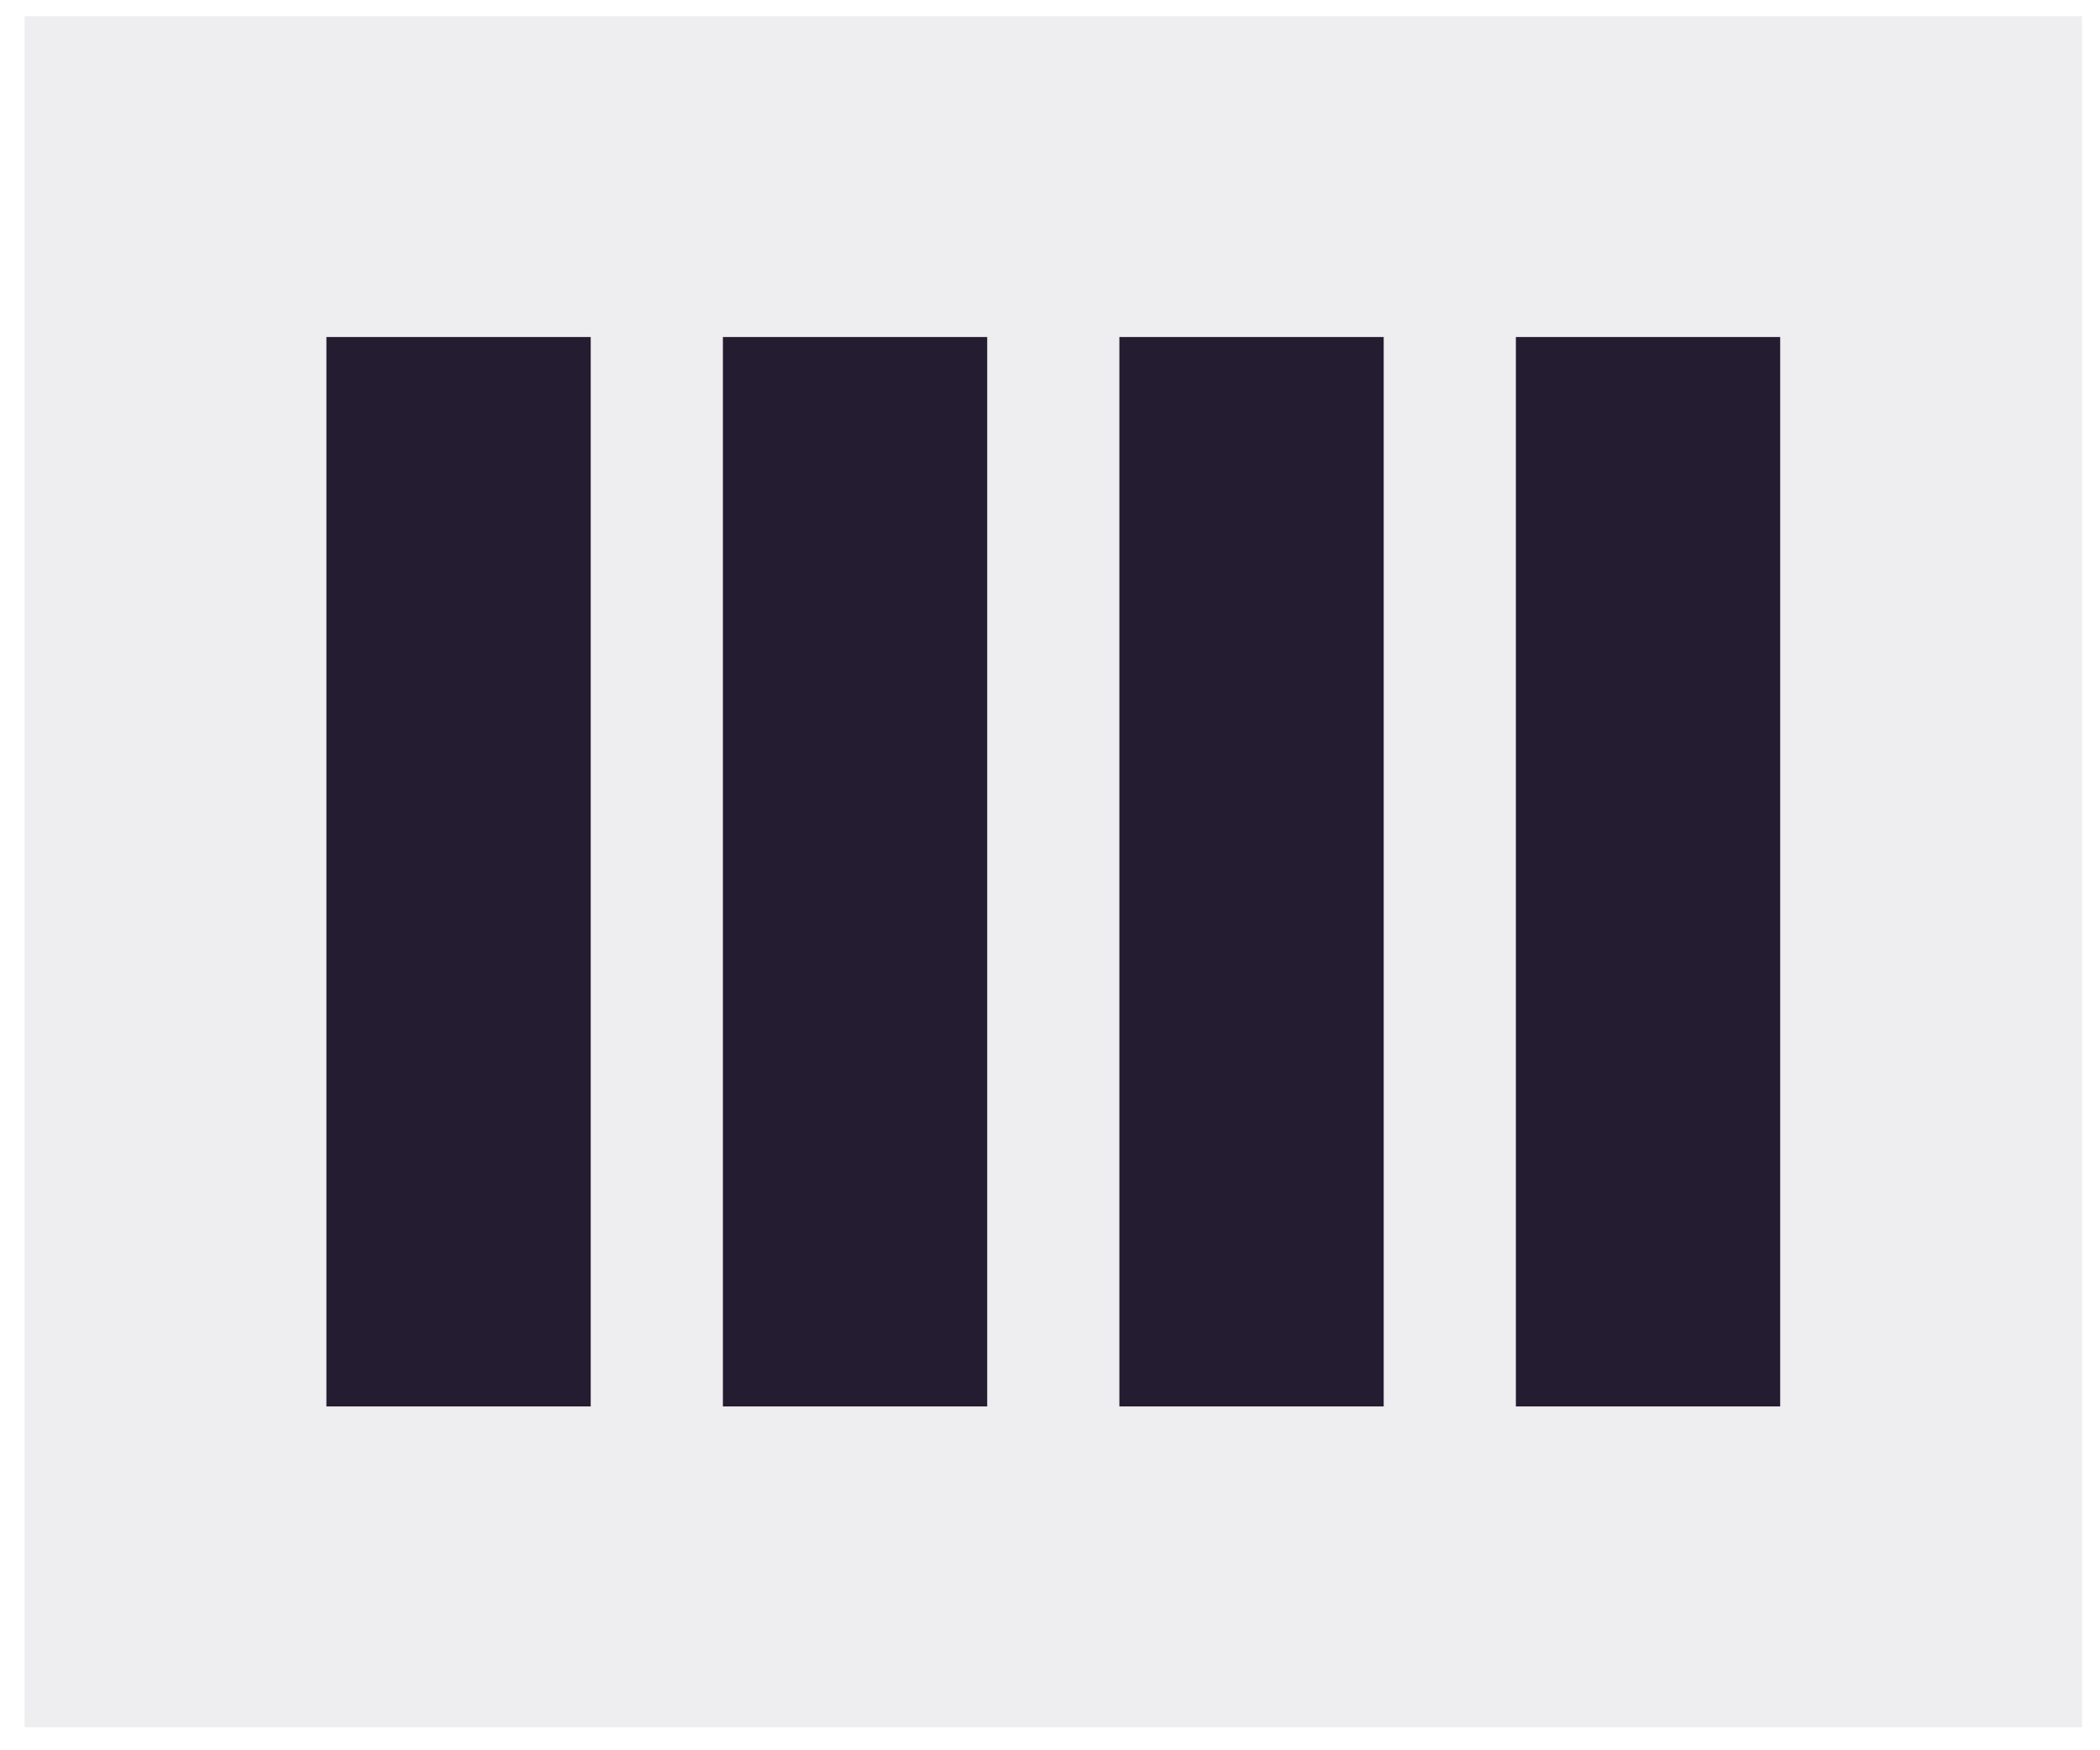
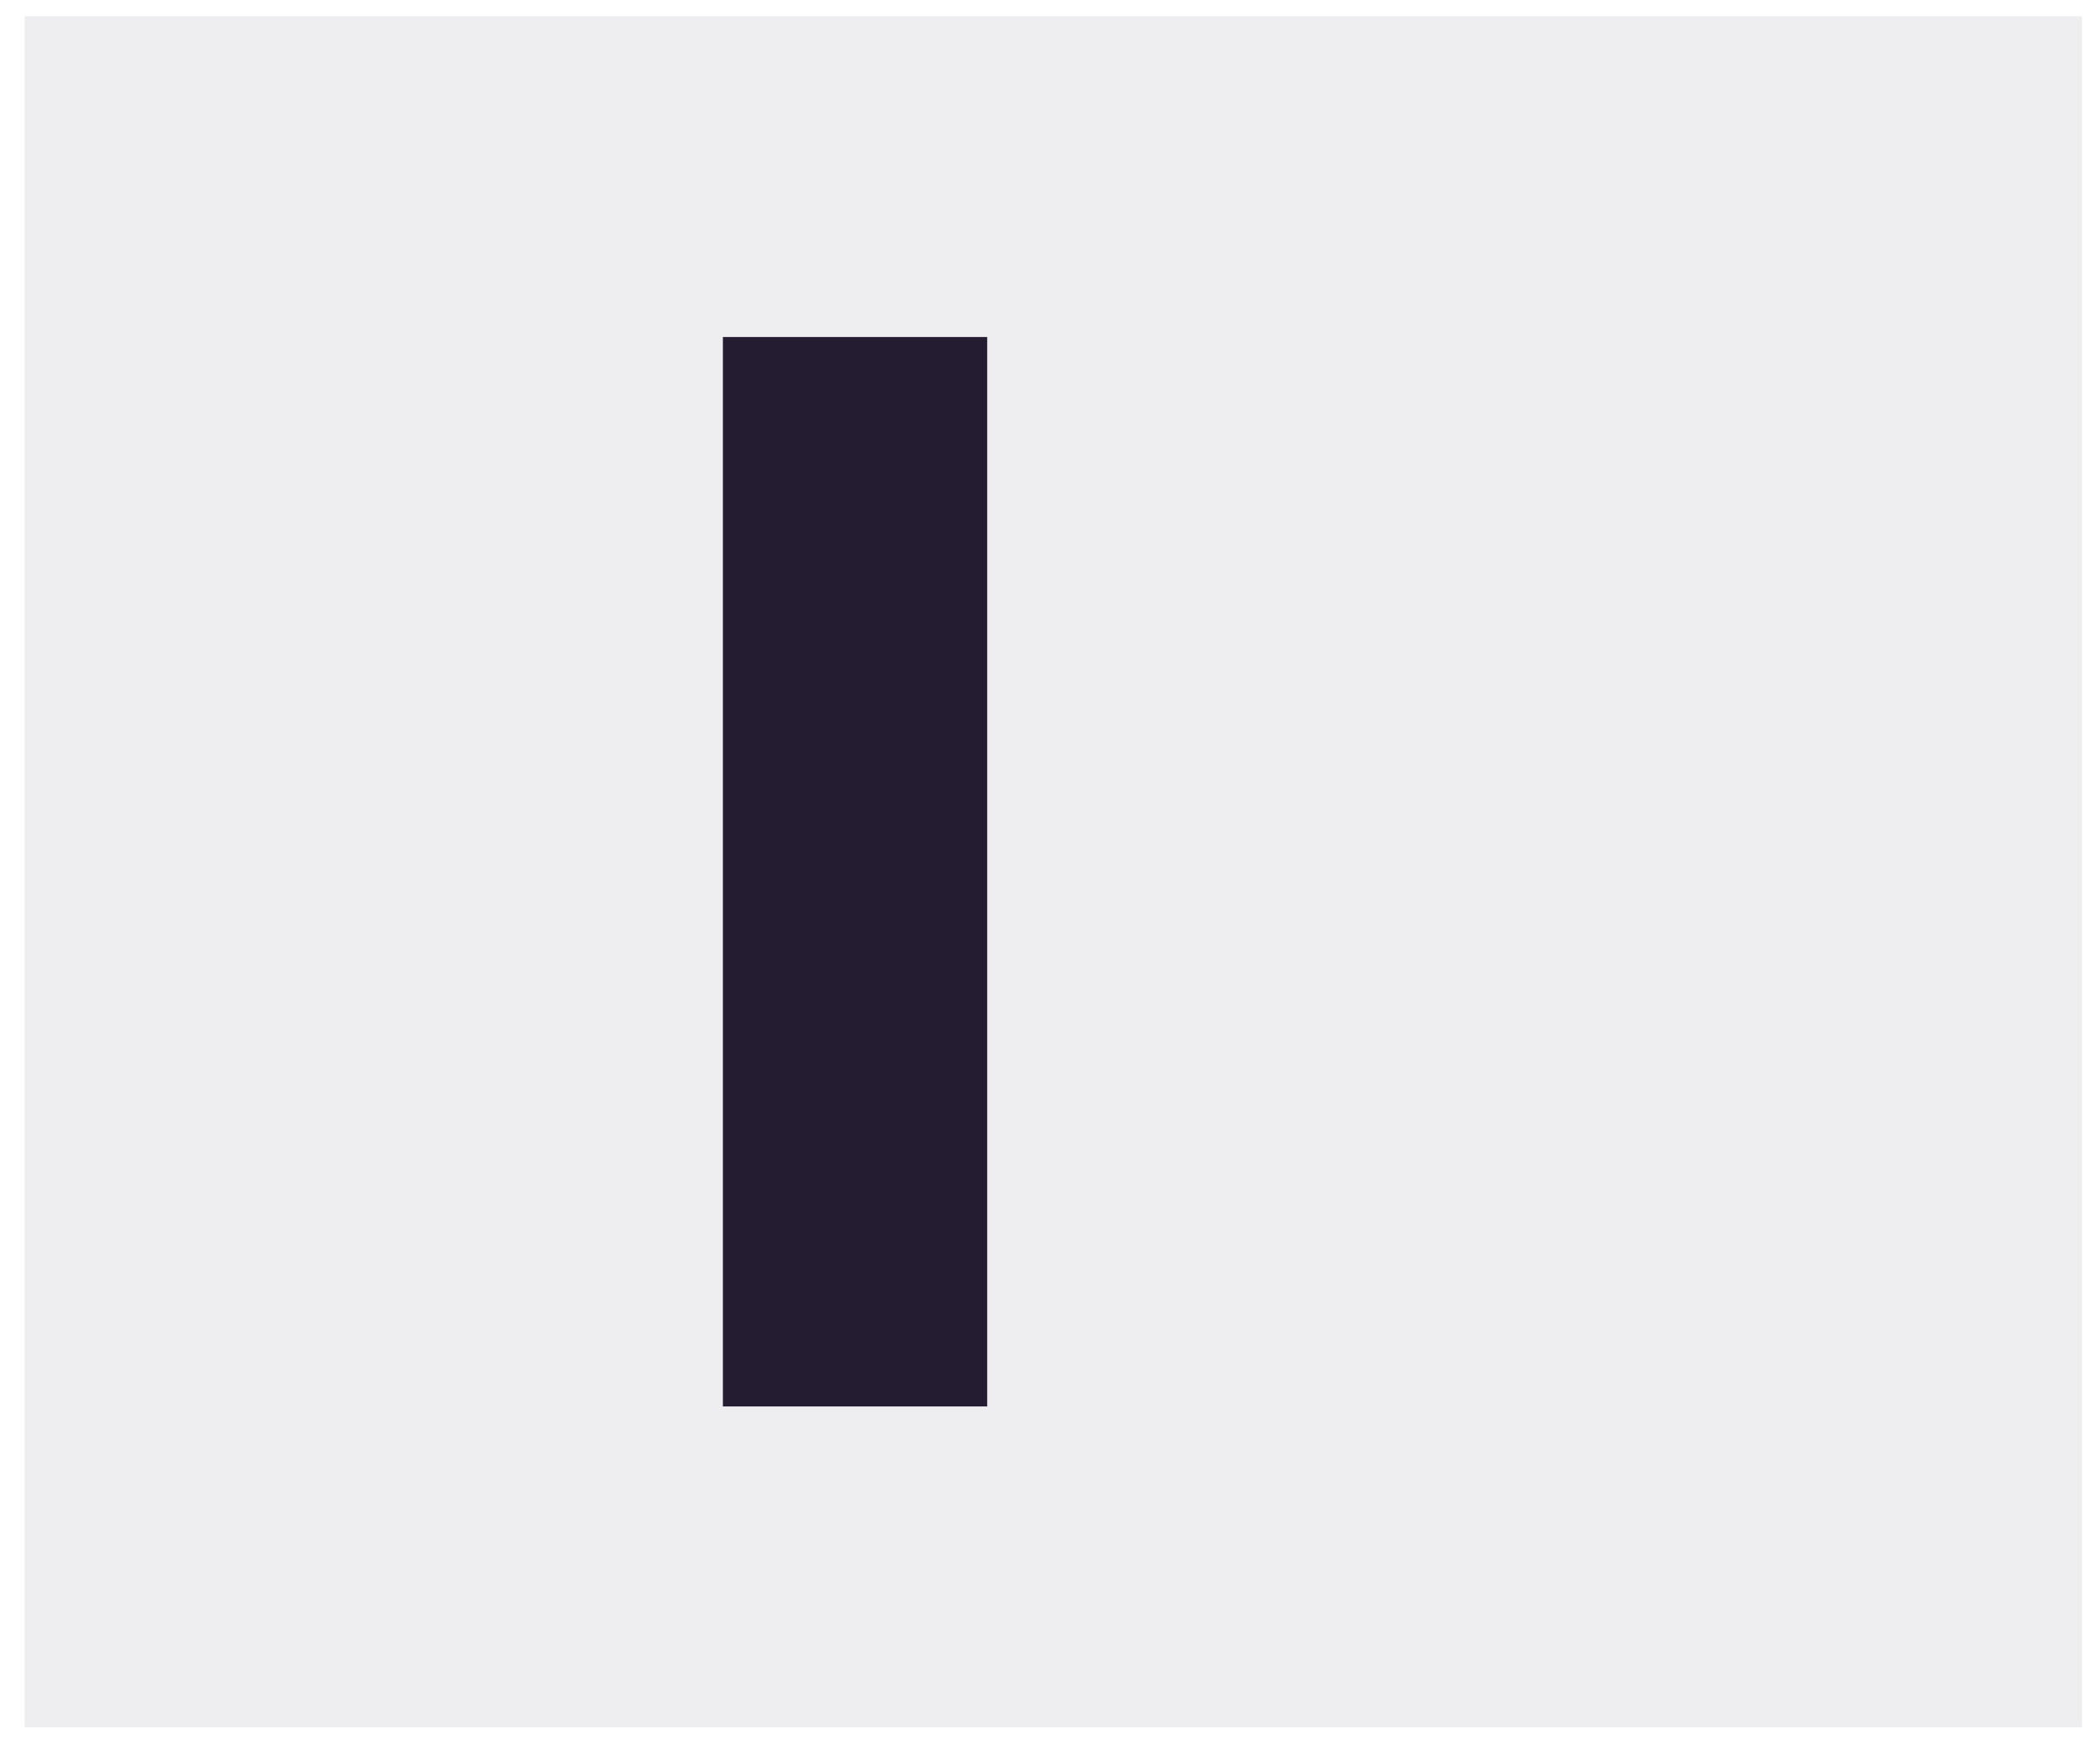
<svg xmlns="http://www.w3.org/2000/svg" width="72" height="60" viewBox="0 0 72 60" fill="none">
  <rect opacity="0.1" x="0.845" y="59.211" width="58.656" height="70.537" transform="rotate(-90 0.845 59.211)" fill="#544F5E" />
-   <rect x="11.191" y="48.213" width="36.66" height="9.062" transform="rotate(-90 11.191 48.213)" fill="#241D31" />
  <rect x="24.785" y="48.213" width="36.66" height="9.062" transform="rotate(-90 24.785 48.213)" fill="#241D31" />
-   <rect x="38.379" y="48.213" width="36.66" height="9.062" transform="rotate(-90 38.379 48.213)" fill="#241D31" />
-   <rect x="51.973" y="48.213" width="36.66" height="9.062" transform="rotate(-90 51.973 48.213)" fill="#241D31" />
</svg>